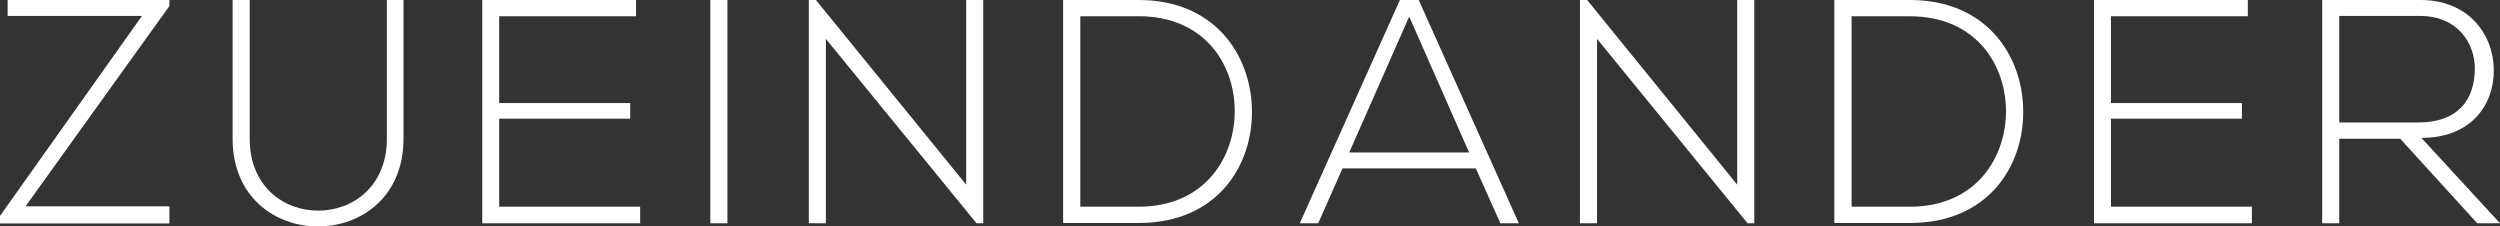
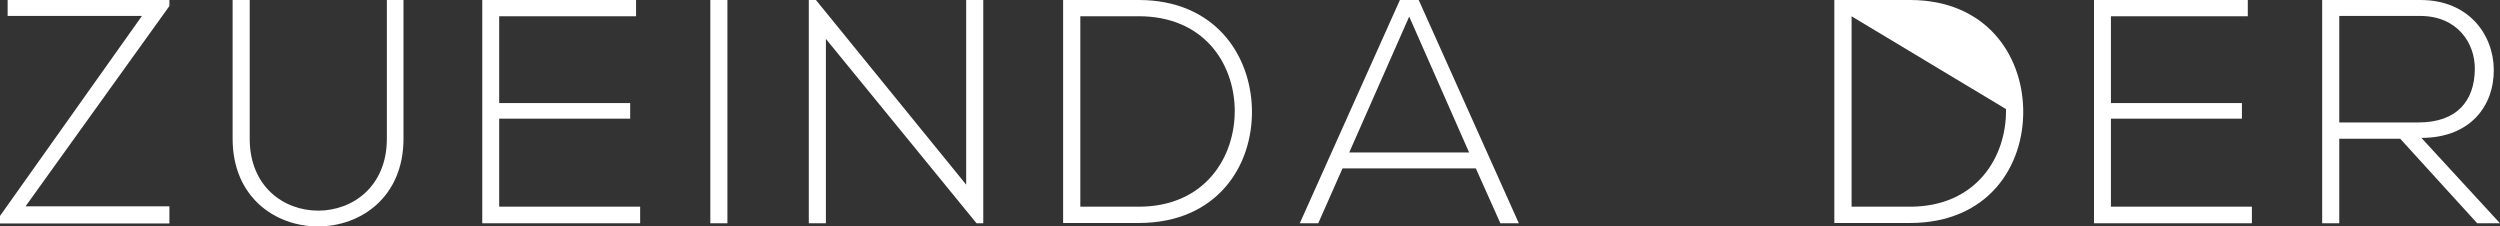
<svg xmlns="http://www.w3.org/2000/svg" viewBox="0 0 438.92 39.75">
  <rect x="0" y="0" width="438.92" height="39.75" fill="#333333" stroke="none" />
  <defs>
    <style>.cls-1{fill:#fff;}</style>
  </defs>
  <title>s13_two_text3</title>
  <g id="Ebene_2" data-name="Ebene 2">
    <g id="Layer_1" data-name="Layer 1">
      <path class="cls-1" d="M1.34,0H29.74V1.06L4.48,36.23H29.74v3H0V37.91L24.92,2.8H1.34Z" />
      <path class="cls-1" d="M70.84,0V24.36c0,20.5-30,20.55-30,0V0h3V24.36c0,16.86,24.08,16.8,24.08,0V0Z" />
      <path class="cls-1" d="M87.64,18.09h23v2.74h-23V36.29h24.75V39.2H84.67V0h27V2.86H87.64Z" />
      <path class="cls-1" d="M124.71,39.2V0h3V39.2Z" />
      <path class="cls-1" d="M143.25,0l26.38,32.42V0h3V39.2h-1.18L145,6.83V39.2h-3V0Z" />
      <path class="cls-1" d="M219.8,19.15c.22,10-6.16,20-19.88,20H186.65V0h13.27C213.19,0,219.57,9.52,219.8,19.15ZM189.67,2.86V36.29h10.25c11.65,0,17-8.74,16.86-17.14-.17-8.18-5.54-16.3-16.86-16.3Z" />
      <path class="cls-1" d="M263.42,39.2l-4.31-9.63H235.7l-4.26,9.63H228.2L245.78,0h3.3l17.58,39.2Zm-5.49-12.43L247.41,2.91,236.88,26.77Z" />
-       <path class="cls-1" d="M278.65,0,305,32.42V0h3V39.2h-1.18L280.39,6.83V39.2h-3V0Z" />
-       <path class="cls-1" d="M355.21,19.15c.22,10-6.16,20-19.88,20H322.05V0h13.27C348.6,0,355,9.52,355.21,19.15ZM325.08,2.86V36.29h10.25c11.65,0,17-8.74,16.86-17.14C352,11,346.64,2.86,335.33,2.86Z" />
+       <path class="cls-1" d="M355.21,19.15c.22,10-6.16,20-19.88,20H322.05V0h13.27C348.6,0,355,9.52,355.21,19.15ZM325.08,2.86V36.29h10.25c11.65,0,17-8.74,16.86-17.14Z" />
      <path class="cls-1" d="M370.61,18.09h23v2.74h-23V36.29h24.75V39.2H367.64V0h27V2.86H370.61Z" />
      <path class="cls-1" d="M438.92,39.2h-4L421.4,24.36H410.7V39.2h-3V0h17.25c8.51,0,12.82,6.1,12.88,12.21.06,6.38-4.14,12-12.71,12ZM410.7,21.5h13.89c6.83,0,9.86-3.86,9.91-9.35.06-4.59-3.08-9.35-9.58-9.35H410.7Z" />
    </g>
  </g>
</svg>